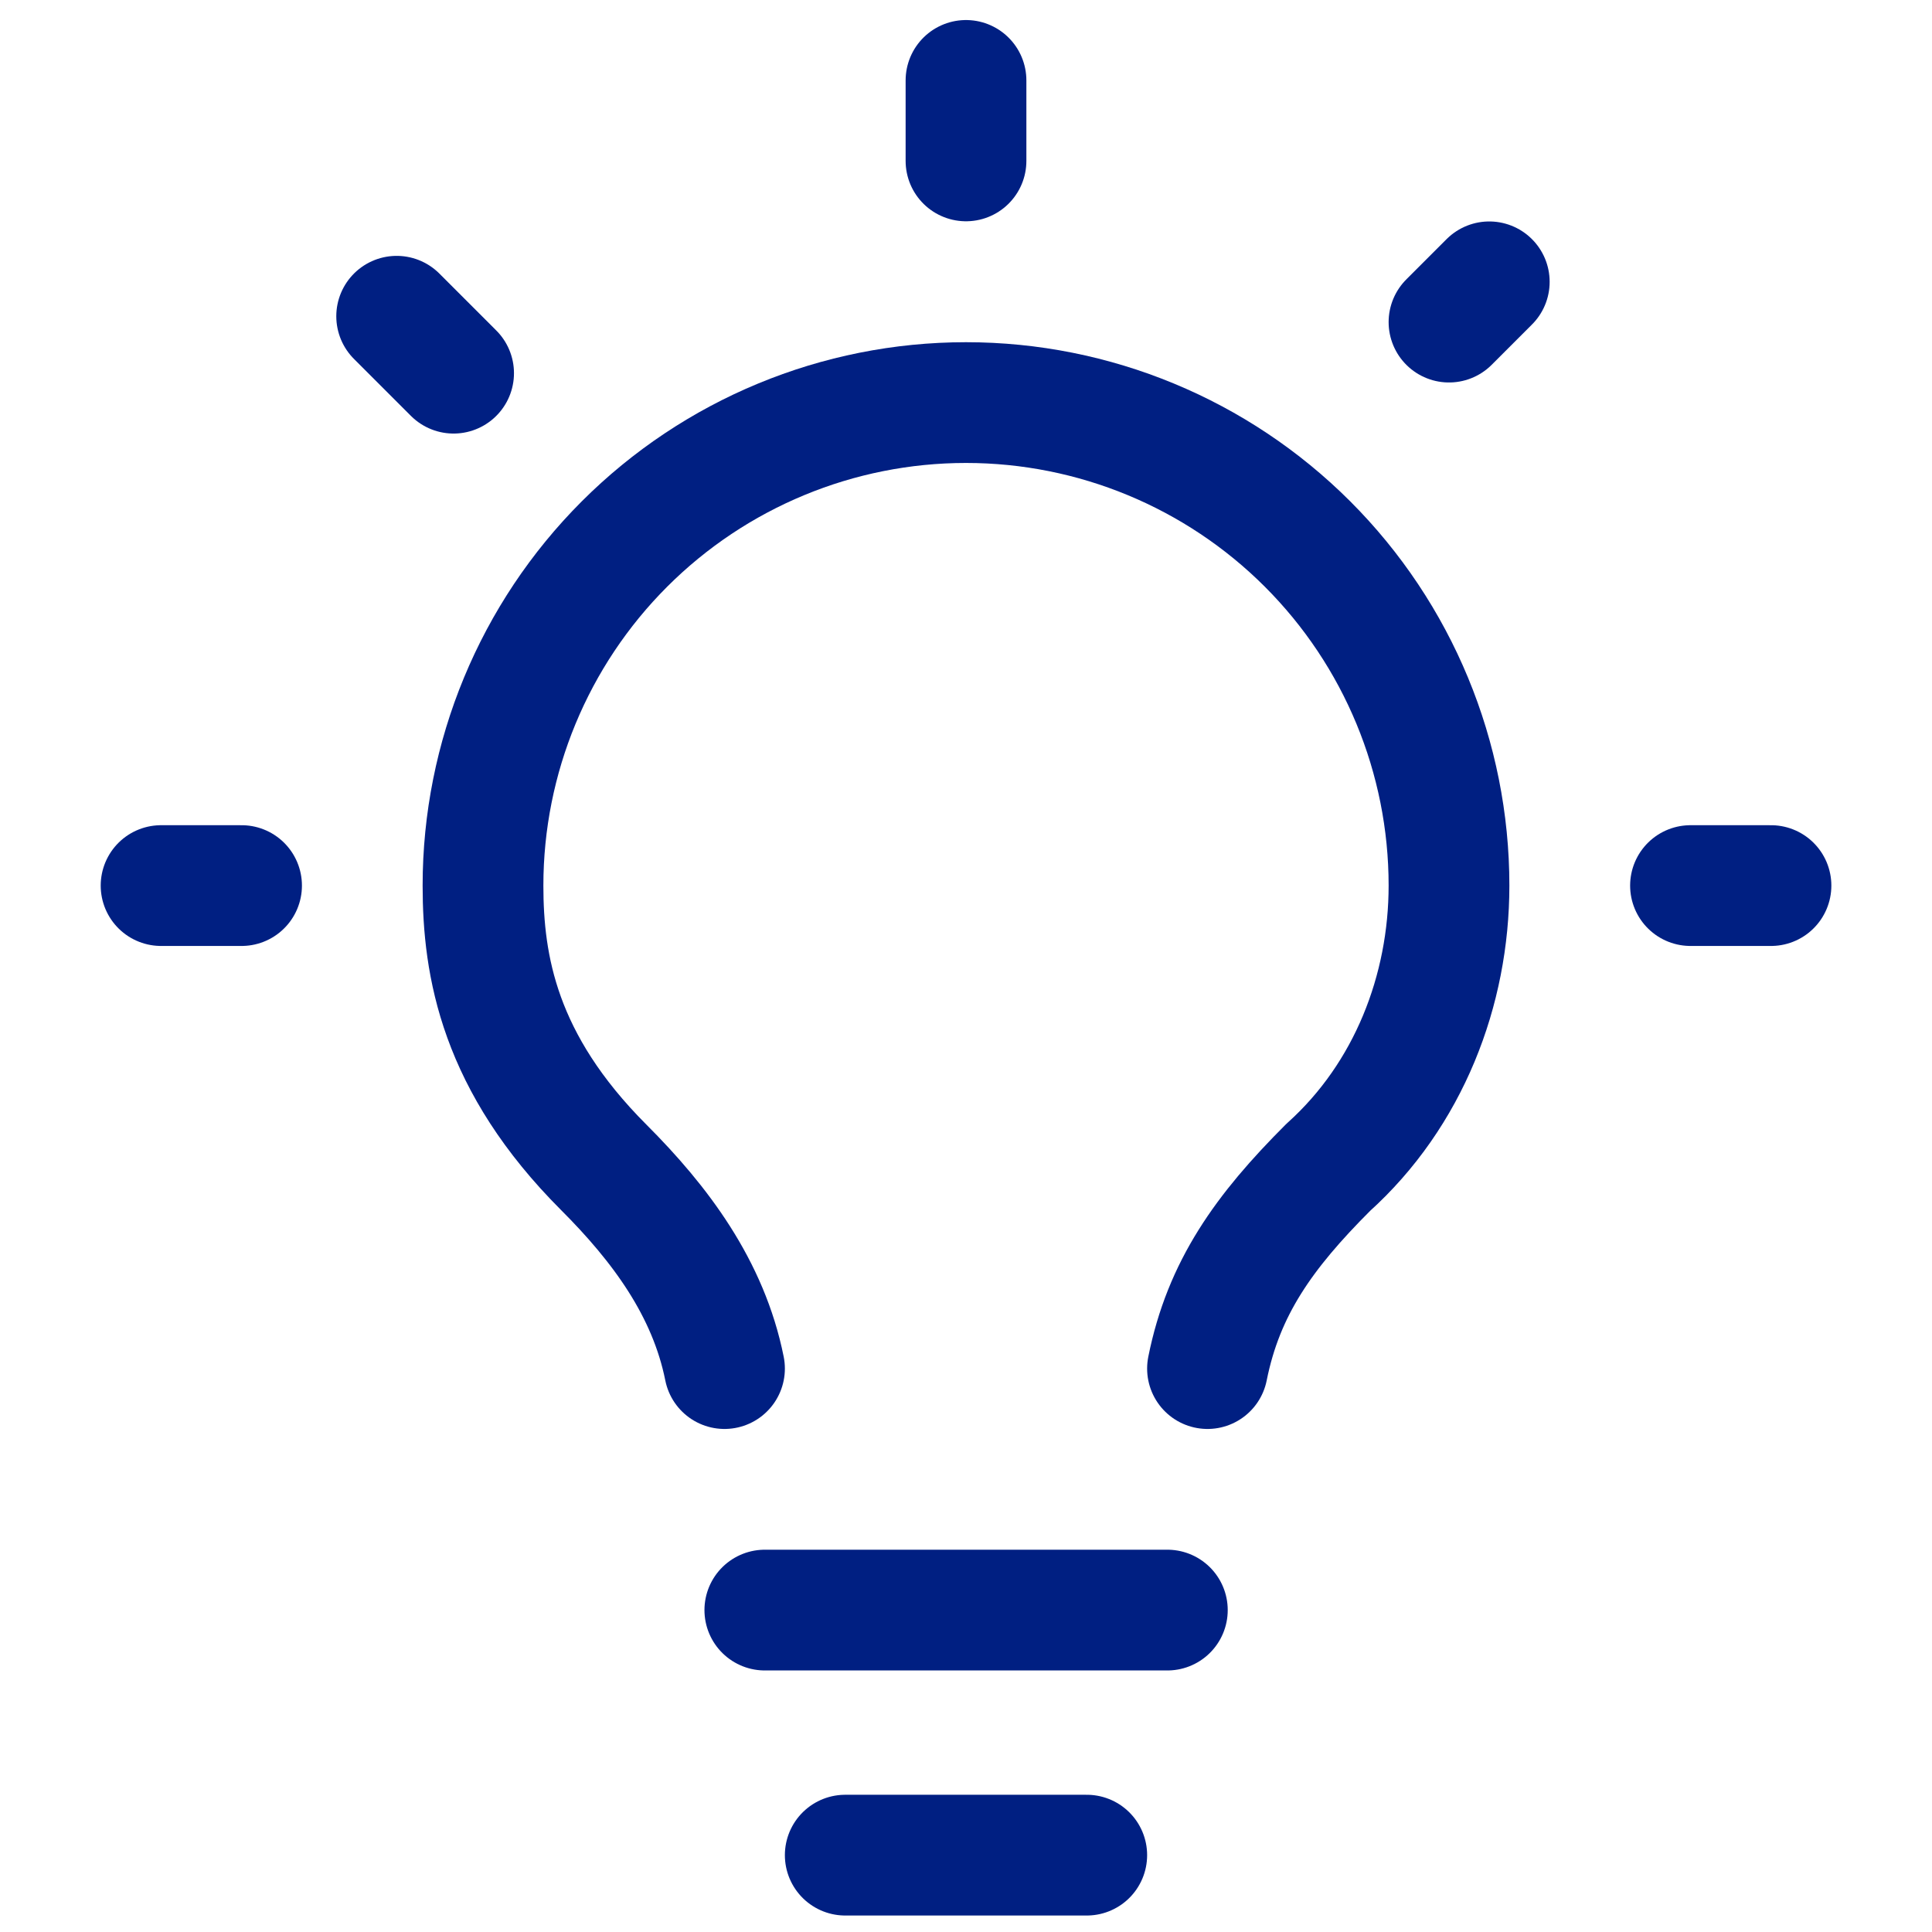
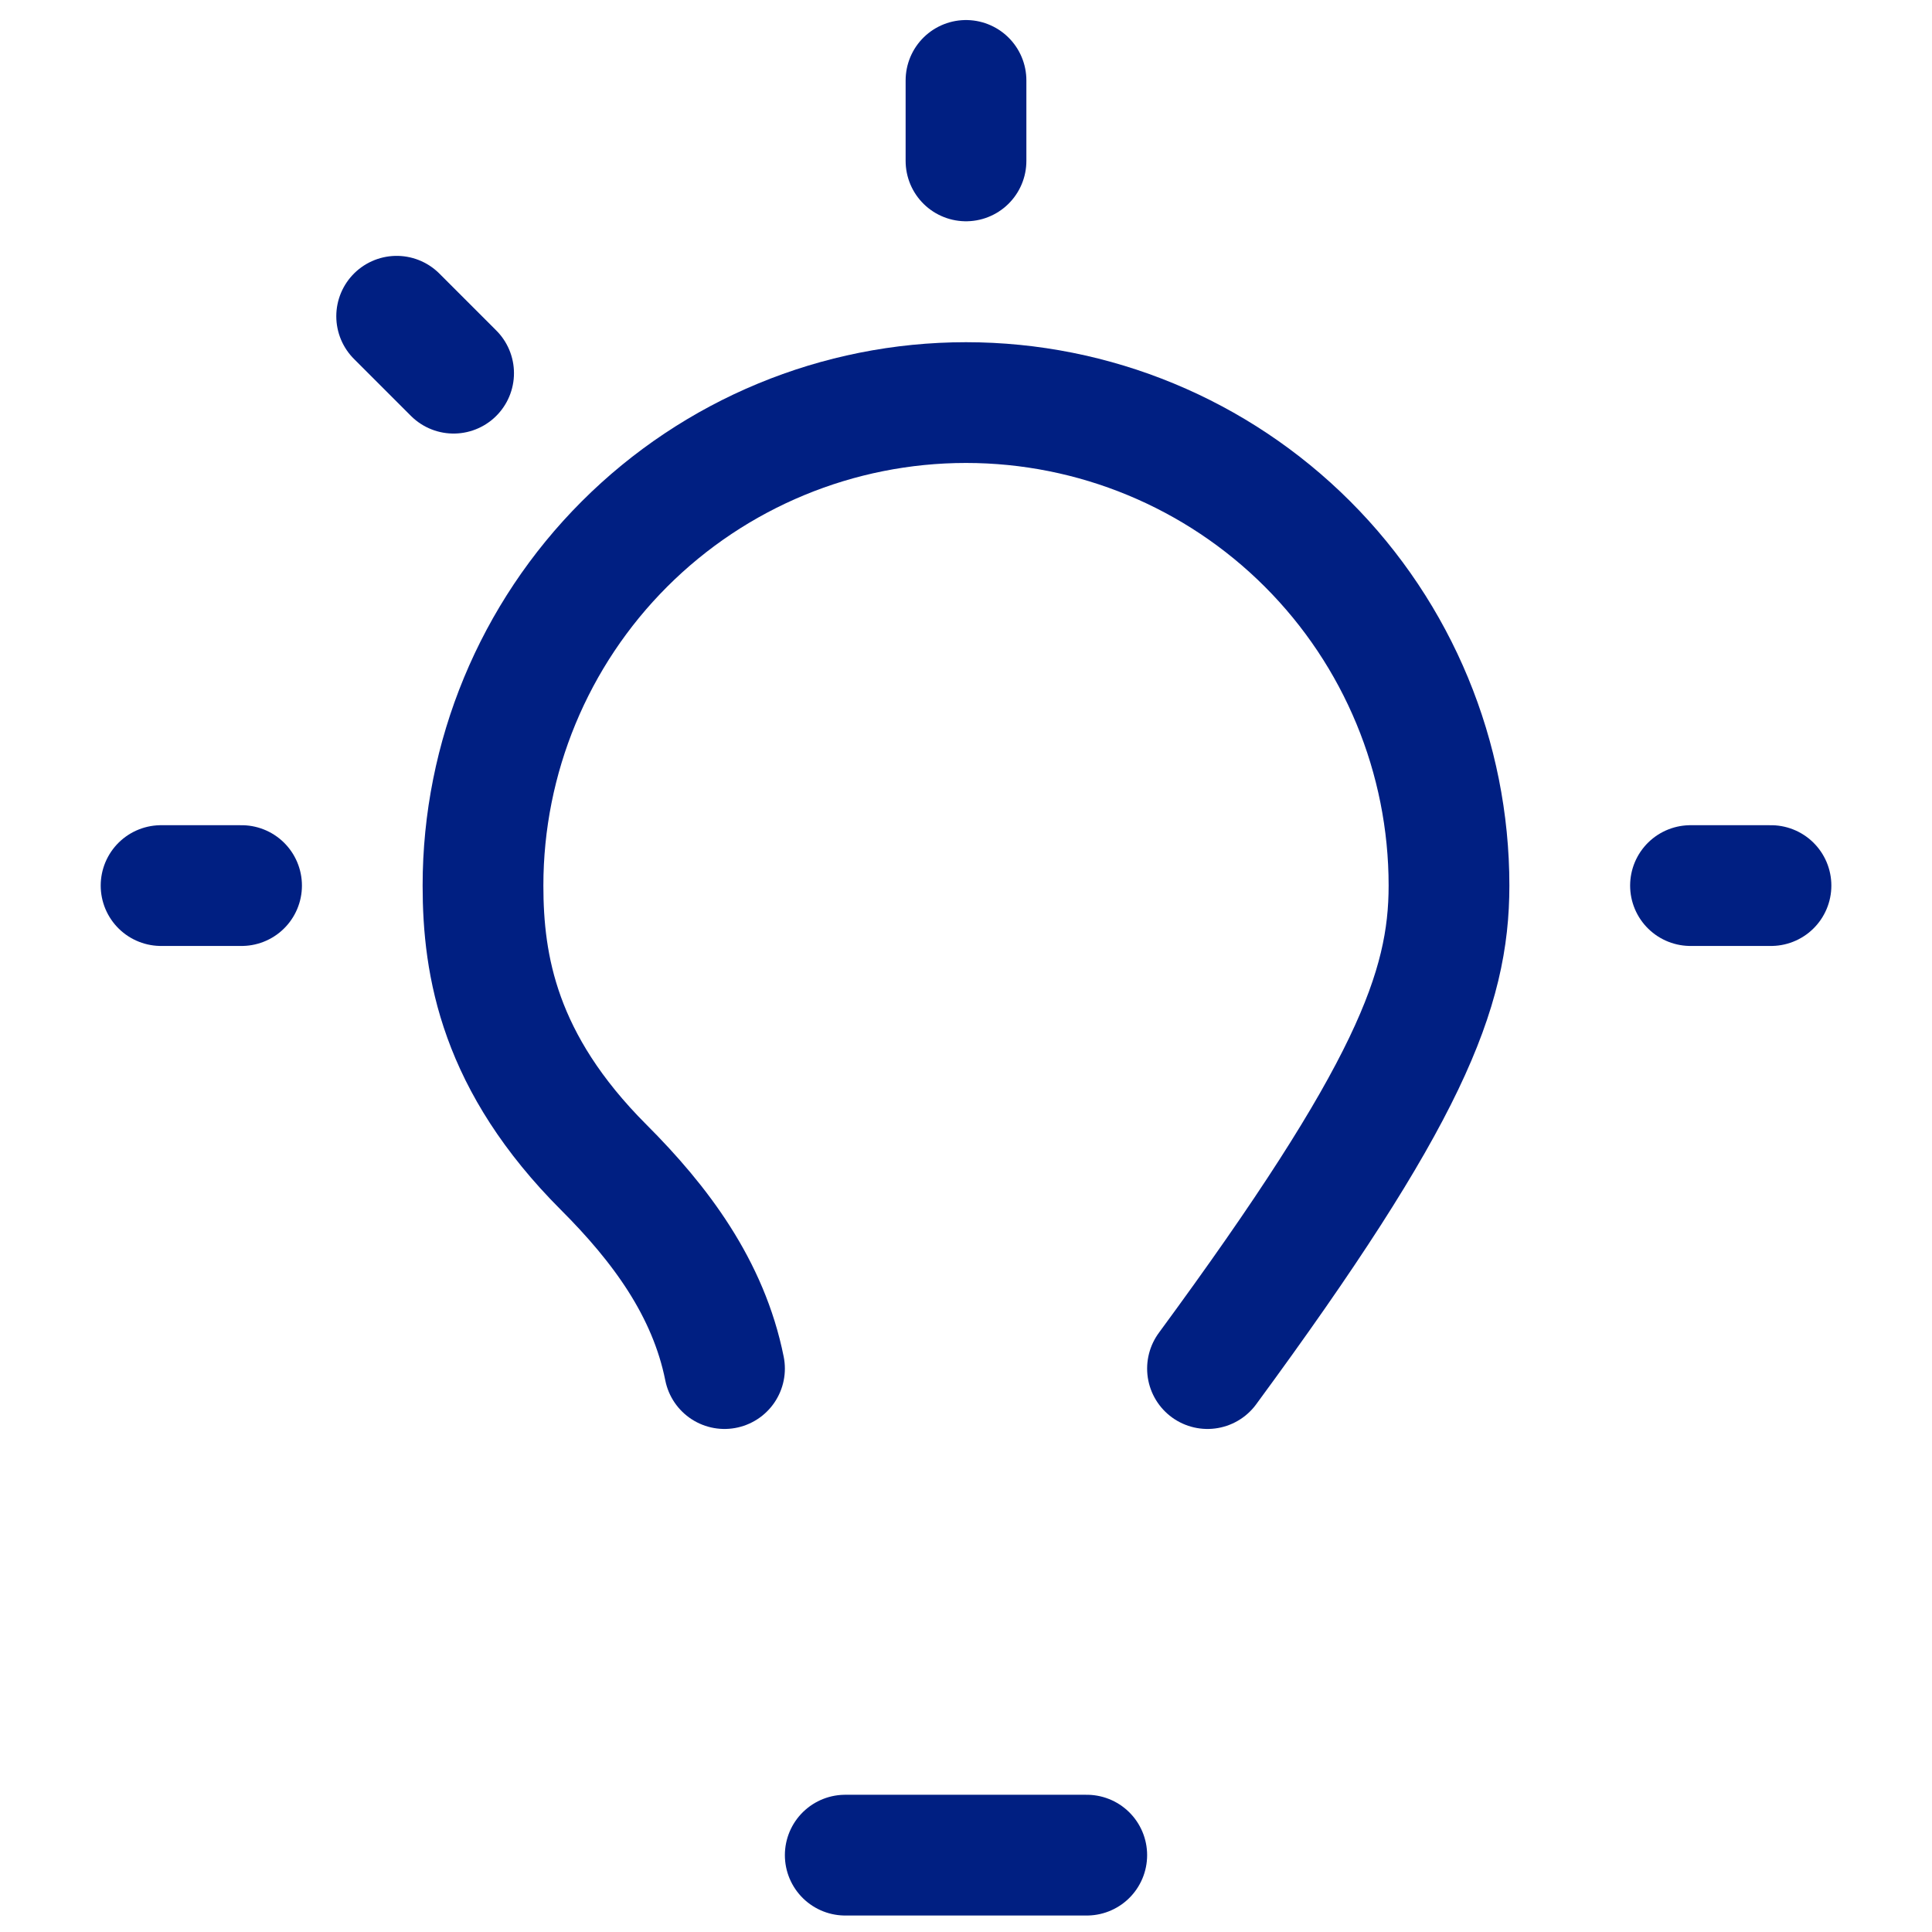
<svg xmlns="http://www.w3.org/2000/svg" width="32" height="32" viewBox="0 0 32 32" fill="none">
-   <path d="M20 22.668C20.267 21.335 20.933 20.401 22 19.335C23.333 18.135 24 16.401 24 14.668C24 12.546 23.157 10.511 21.657 9.011C20.157 7.511 18.122 6.668 16 6.668C13.878 6.668 11.843 7.511 10.343 9.011C8.843 10.511 8 12.546 8 14.668C8 16.001 8.267 17.601 10 19.335C10.933 20.268 11.733 21.335 12 22.668" stroke="#001F82" stroke-width="2" stroke-linecap="round" stroke-linejoin="round" />
-   <path d="M12.668 26.668H19.335" stroke="#001F82" stroke-width="2" stroke-linecap="round" stroke-linejoin="round" />
+   <path d="M20 22.668C23.333 18.135 24 16.401 24 14.668C24 12.546 23.157 10.511 21.657 9.011C20.157 7.511 18.122 6.668 16 6.668C13.878 6.668 11.843 7.511 10.343 9.011C8.843 10.511 8 12.546 8 14.668C8 16.001 8.267 17.601 10 19.335C10.933 20.268 11.733 21.335 12 22.668" stroke="#001F82" stroke-width="2" stroke-linecap="round" stroke-linejoin="round" />
  <path d="M14 30.727H18" stroke="#001F82" stroke-width="2" stroke-linecap="round" stroke-linejoin="round" />
  <path d="M28 14.668H29.333" stroke="#001F82" stroke-width="2" stroke-linecap="round" stroke-linejoin="round" />
-   <path d="M24.667 4.668L24 5.335" stroke="#001F82" stroke-width="2" stroke-linecap="round" stroke-linejoin="round" />
  <path d="M2.668 14.668H4.001" stroke="#001F82" stroke-width="2" stroke-linecap="round" stroke-linejoin="round" />
  <path d="M16 1.332V2.665" stroke="#001F82" stroke-width="2" stroke-linecap="round" stroke-linejoin="round" />
  <path d="M6.57 5.238L7.513 6.181" stroke="#001F82" stroke-width="2" stroke-linecap="round" stroke-linejoin="round" />
</svg>